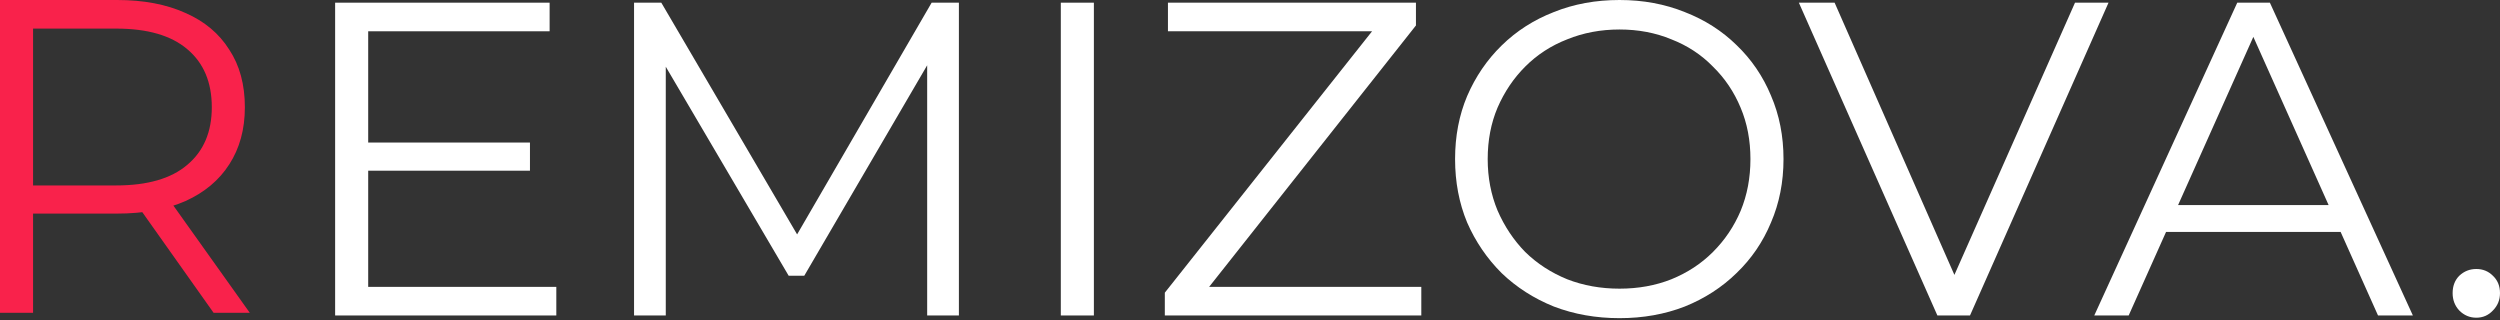
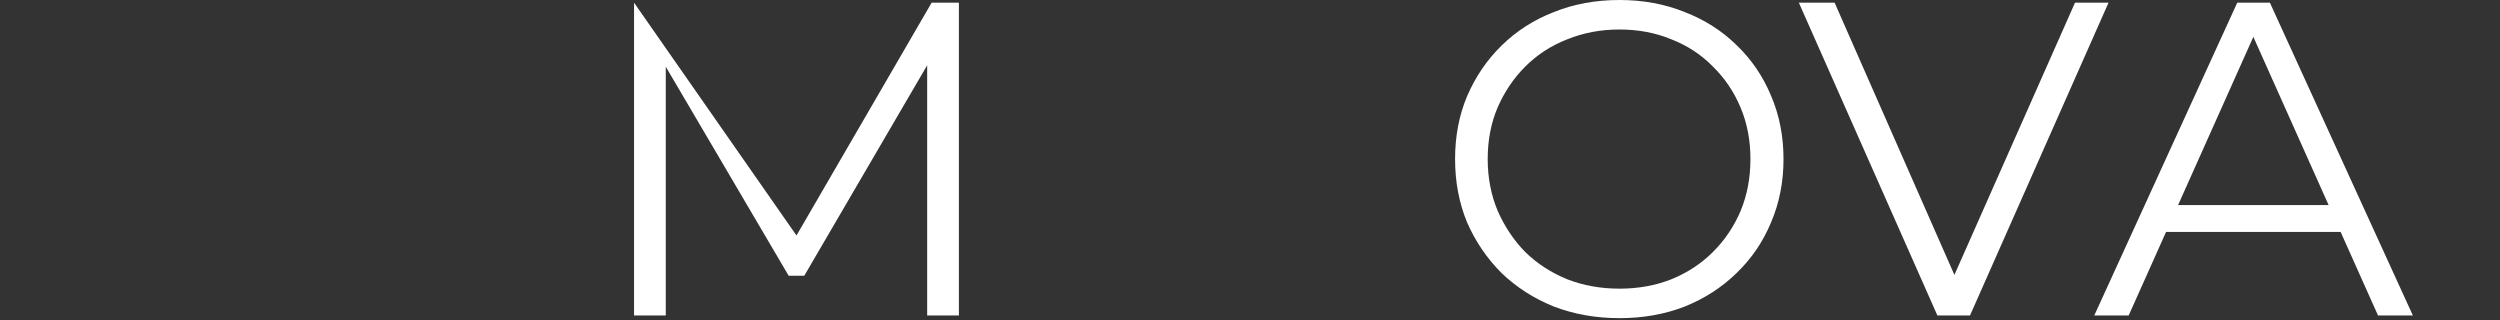
<svg xmlns="http://www.w3.org/2000/svg" width="359" height="46" viewBox="0 0 359 46" fill="none">
  <rect x="0" y="0" width="359" height="46" fill="#333333" stroke="none" />
-   <path d="M52.36 20.469H76.102V24.512H52.36V20.469ZM52.873 41.195H79.887V45.302H48.125V0.385H78.925V4.492H52.873V41.195Z" fill="white" />
-   <path d="M91.049 45.302V0.385H94.963L115.496 35.42H113.443L133.784 0.385H137.698V45.302H133.142V7.507H134.233L115.496 39.591H113.25L94.385 7.507H95.605V45.302H91.049Z" fill="white" />
-   <path d="M152.333 45.302V0.385H157.081V45.302H152.333Z" fill="white" />
-   <path d="M167.268 45.302V42.029L198.453 2.695L198.966 4.492H167.717V0.385H203.33V3.657L172.209 42.992L171.631 41.195H204.1V45.302H167.268Z" fill="white" />
+   <path d="M91.049 45.302V0.385L115.496 35.42H113.443L133.784 0.385H137.698V45.302H133.142V7.507H134.233L115.496 39.591H113.25L94.385 7.507H95.605V45.302H91.049Z" fill="white" />
  <path d="M232.563 45.687C229.183 45.687 226.039 45.13 223.13 44.018C220.264 42.863 217.761 41.259 215.623 39.206C213.526 37.11 211.88 34.693 210.682 31.955C209.527 29.174 208.949 26.137 208.949 22.843C208.949 19.549 209.527 16.534 210.682 13.796C211.88 11.015 213.526 8.598 215.623 6.545C217.761 4.449 220.264 2.845 223.13 1.732C225.996 0.577 229.14 0 232.563 0C235.942 0 239.065 0.577 241.931 1.732C244.797 2.845 247.278 4.427 249.374 6.481C251.513 8.534 253.16 10.951 254.315 13.732C255.513 16.512 256.112 19.549 256.112 22.843C256.112 26.137 255.513 29.174 254.315 31.955C253.16 34.736 251.513 37.152 249.374 39.206C247.278 41.259 244.797 42.863 241.931 44.018C239.065 45.13 235.942 45.687 232.563 45.687ZM232.563 41.452C235.258 41.452 237.739 41.002 240.006 40.104C242.316 39.163 244.305 37.858 245.973 36.19C247.684 34.479 249.011 32.511 249.952 30.287C250.893 28.019 251.363 25.538 251.363 22.843C251.363 20.148 250.893 17.689 249.952 15.464C249.011 13.197 247.684 11.229 245.973 9.561C244.305 7.85 242.316 6.545 240.006 5.647C237.739 4.706 235.258 4.235 232.563 4.235C229.868 4.235 227.365 4.706 225.055 5.647C222.745 6.545 220.734 7.85 219.023 9.561C217.355 11.229 216.029 13.197 215.045 15.464C214.104 17.689 213.633 20.148 213.633 22.843C213.633 25.495 214.104 27.955 215.045 30.222C216.029 32.49 217.355 34.479 219.023 36.19C220.734 37.858 222.745 39.163 225.055 40.104C227.365 41.002 229.868 41.452 232.563 41.452Z" fill="white" />
  <path d="M278.208 45.302L258.316 0.385H263.45L282.058 42.671H279.235L297.971 0.385H302.784L282.892 45.302H278.208Z" fill="white" />
  <path d="M300.737 45.302L321.271 0.385H325.955L346.488 45.302H341.483L322.618 3.144H324.543L305.678 45.302H300.737ZM308.822 33.302L310.234 29.452H336.35L337.762 33.302H308.822Z" fill="white" />
-   <path d="M355.598 45.622C354.657 45.622 353.844 45.28 353.16 44.596C352.518 43.911 352.197 43.077 352.197 42.093C352.197 41.067 352.518 40.232 353.16 39.591C353.844 38.949 354.657 38.628 355.598 38.628C356.539 38.628 357.331 38.949 357.972 39.591C358.657 40.232 358.999 41.067 358.999 42.093C358.999 43.077 358.657 43.911 357.972 44.596C357.331 45.28 356.539 45.622 355.598 45.622Z" fill="white" />
-   <path d="M0 44.917V0H16.812C20.619 0 23.891 0.62 26.629 1.861C29.367 3.059 31.463 4.812 32.917 7.122C34.415 9.39 35.163 12.149 35.163 15.4C35.163 18.566 34.415 21.303 32.917 23.613C31.463 25.881 29.367 27.634 26.629 28.875C23.891 30.073 20.619 30.672 16.812 30.672H2.631L4.748 28.49V44.917H0ZM30.672 44.917L19.122 28.618H24.255L35.869 44.917H30.672ZM4.748 28.875L2.631 26.629H16.683C21.175 26.629 24.576 25.645 26.886 23.677C29.238 21.71 30.415 18.951 30.415 15.4C30.415 11.807 29.238 9.026 26.886 7.058C24.576 5.091 21.175 4.107 16.683 4.107H2.631L4.748 1.861V28.875Z" fill="#F9224B" />
</svg>